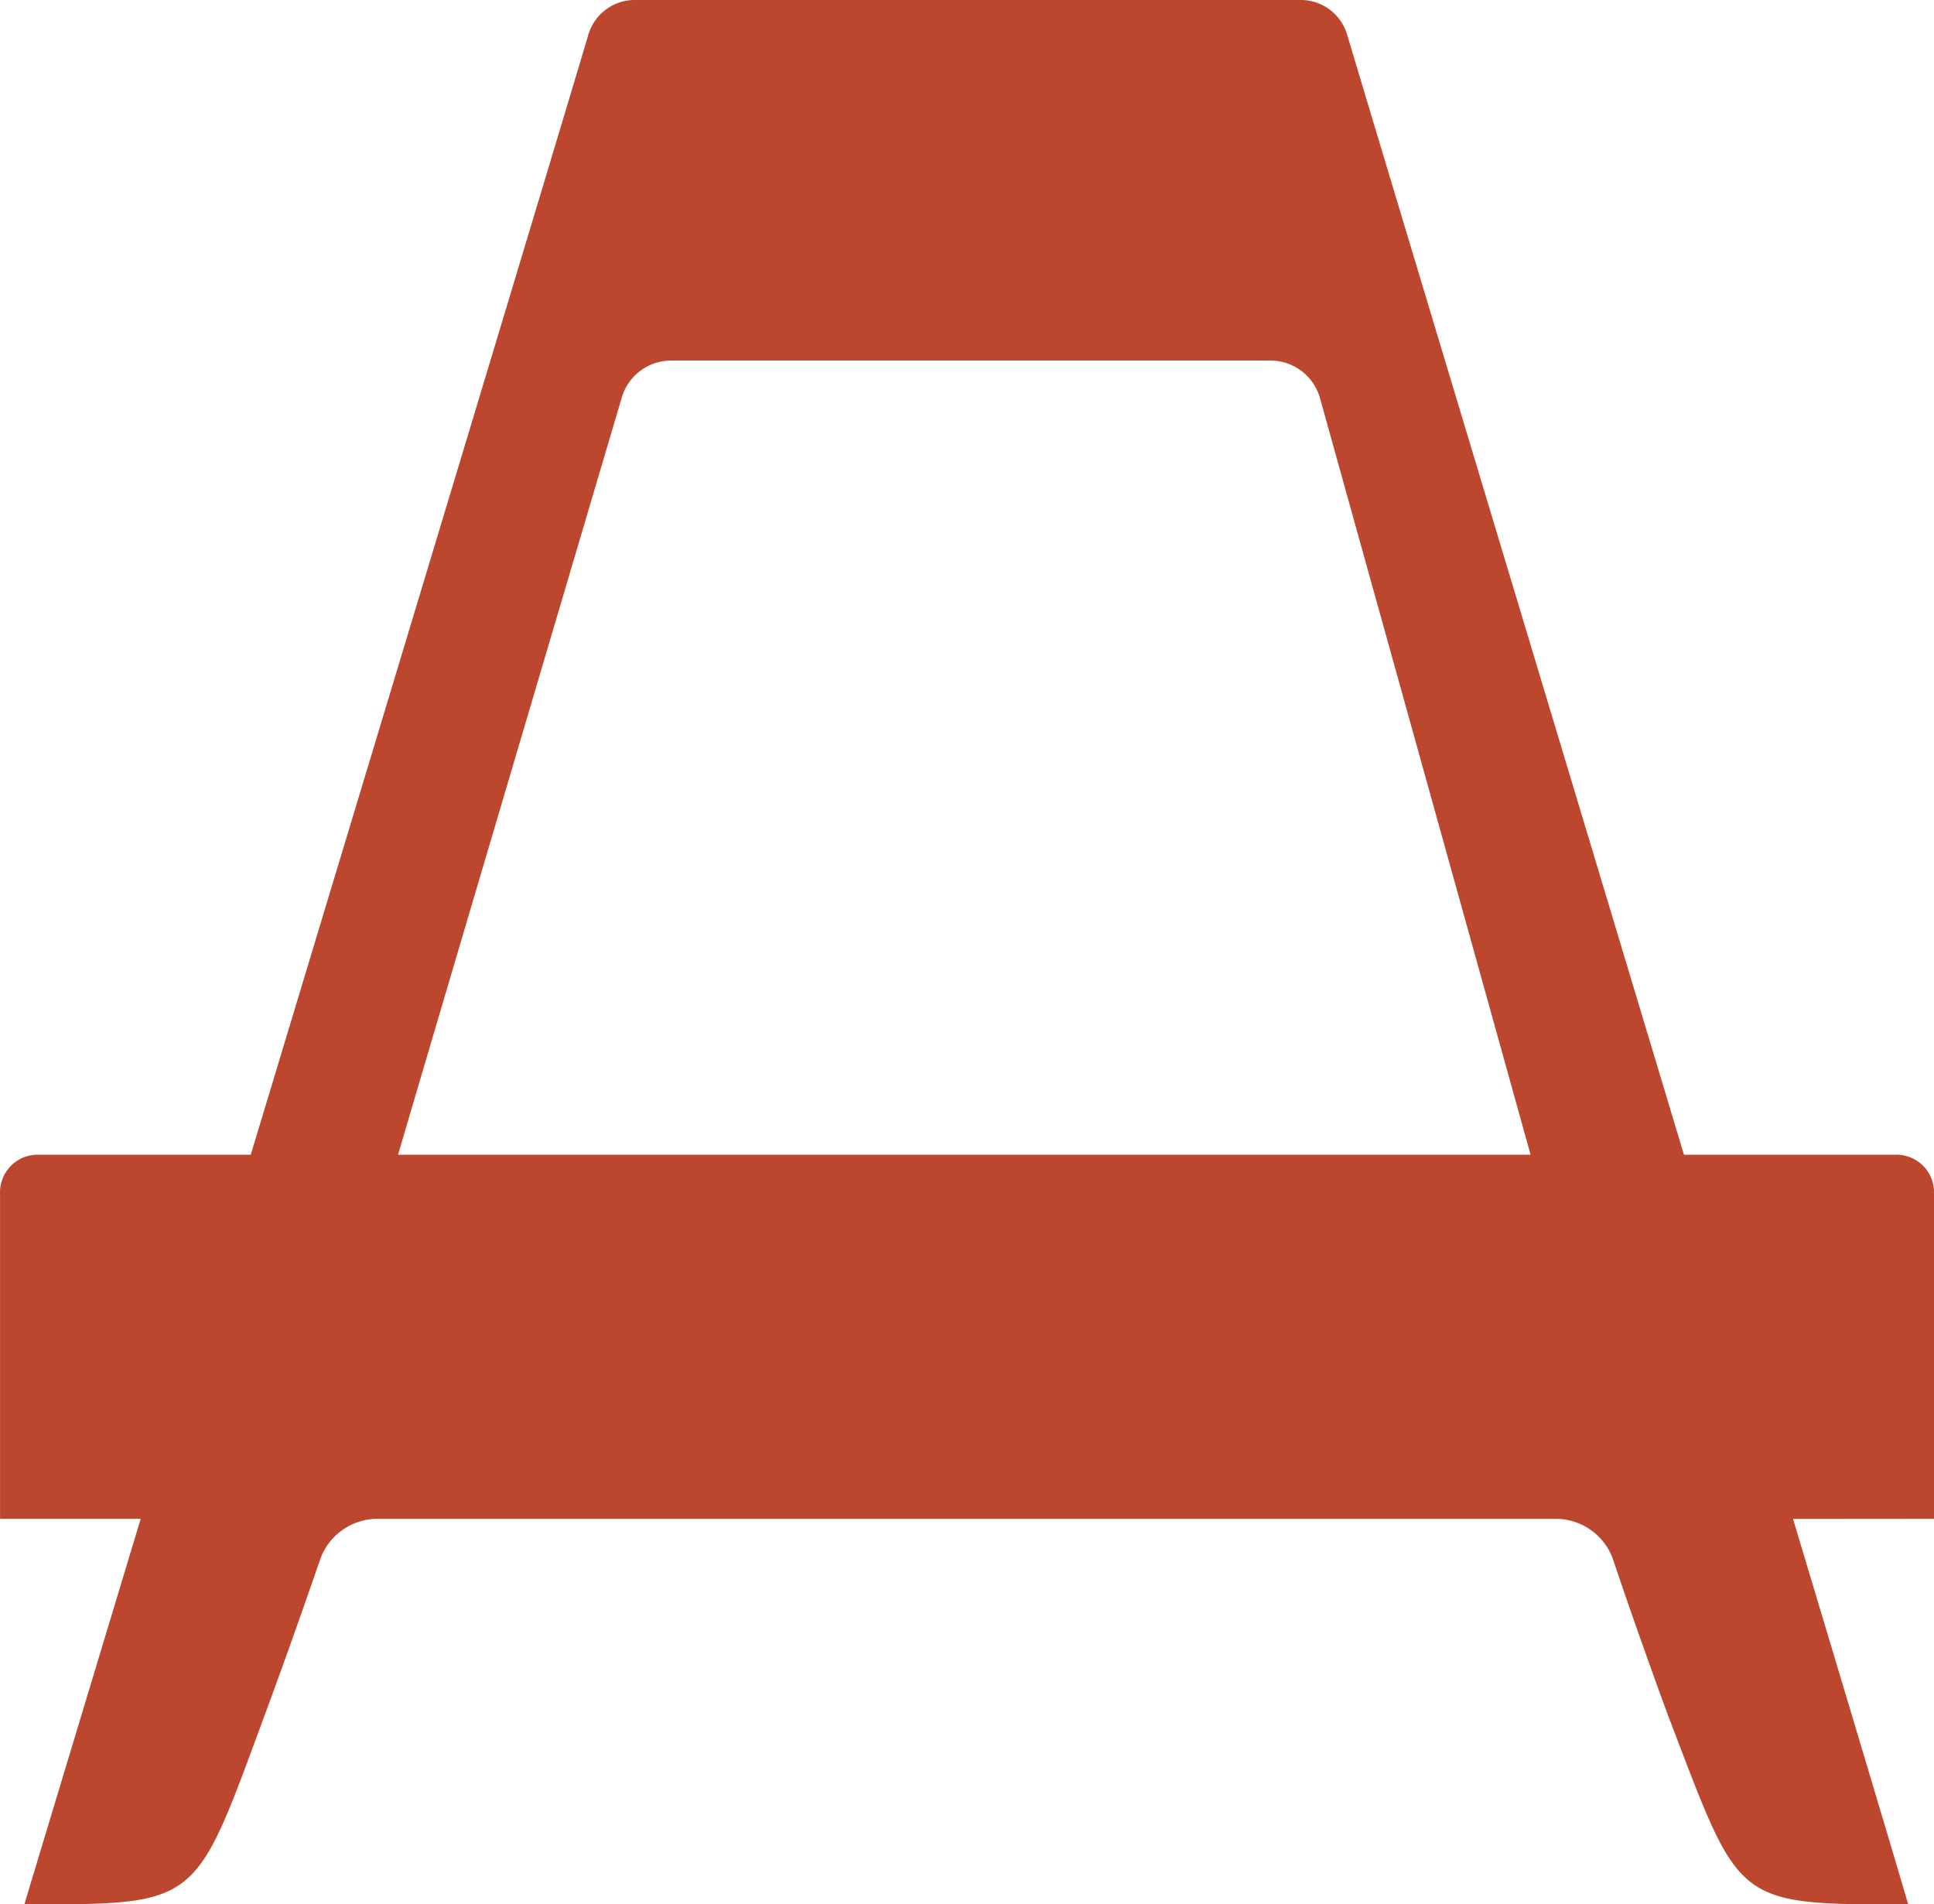
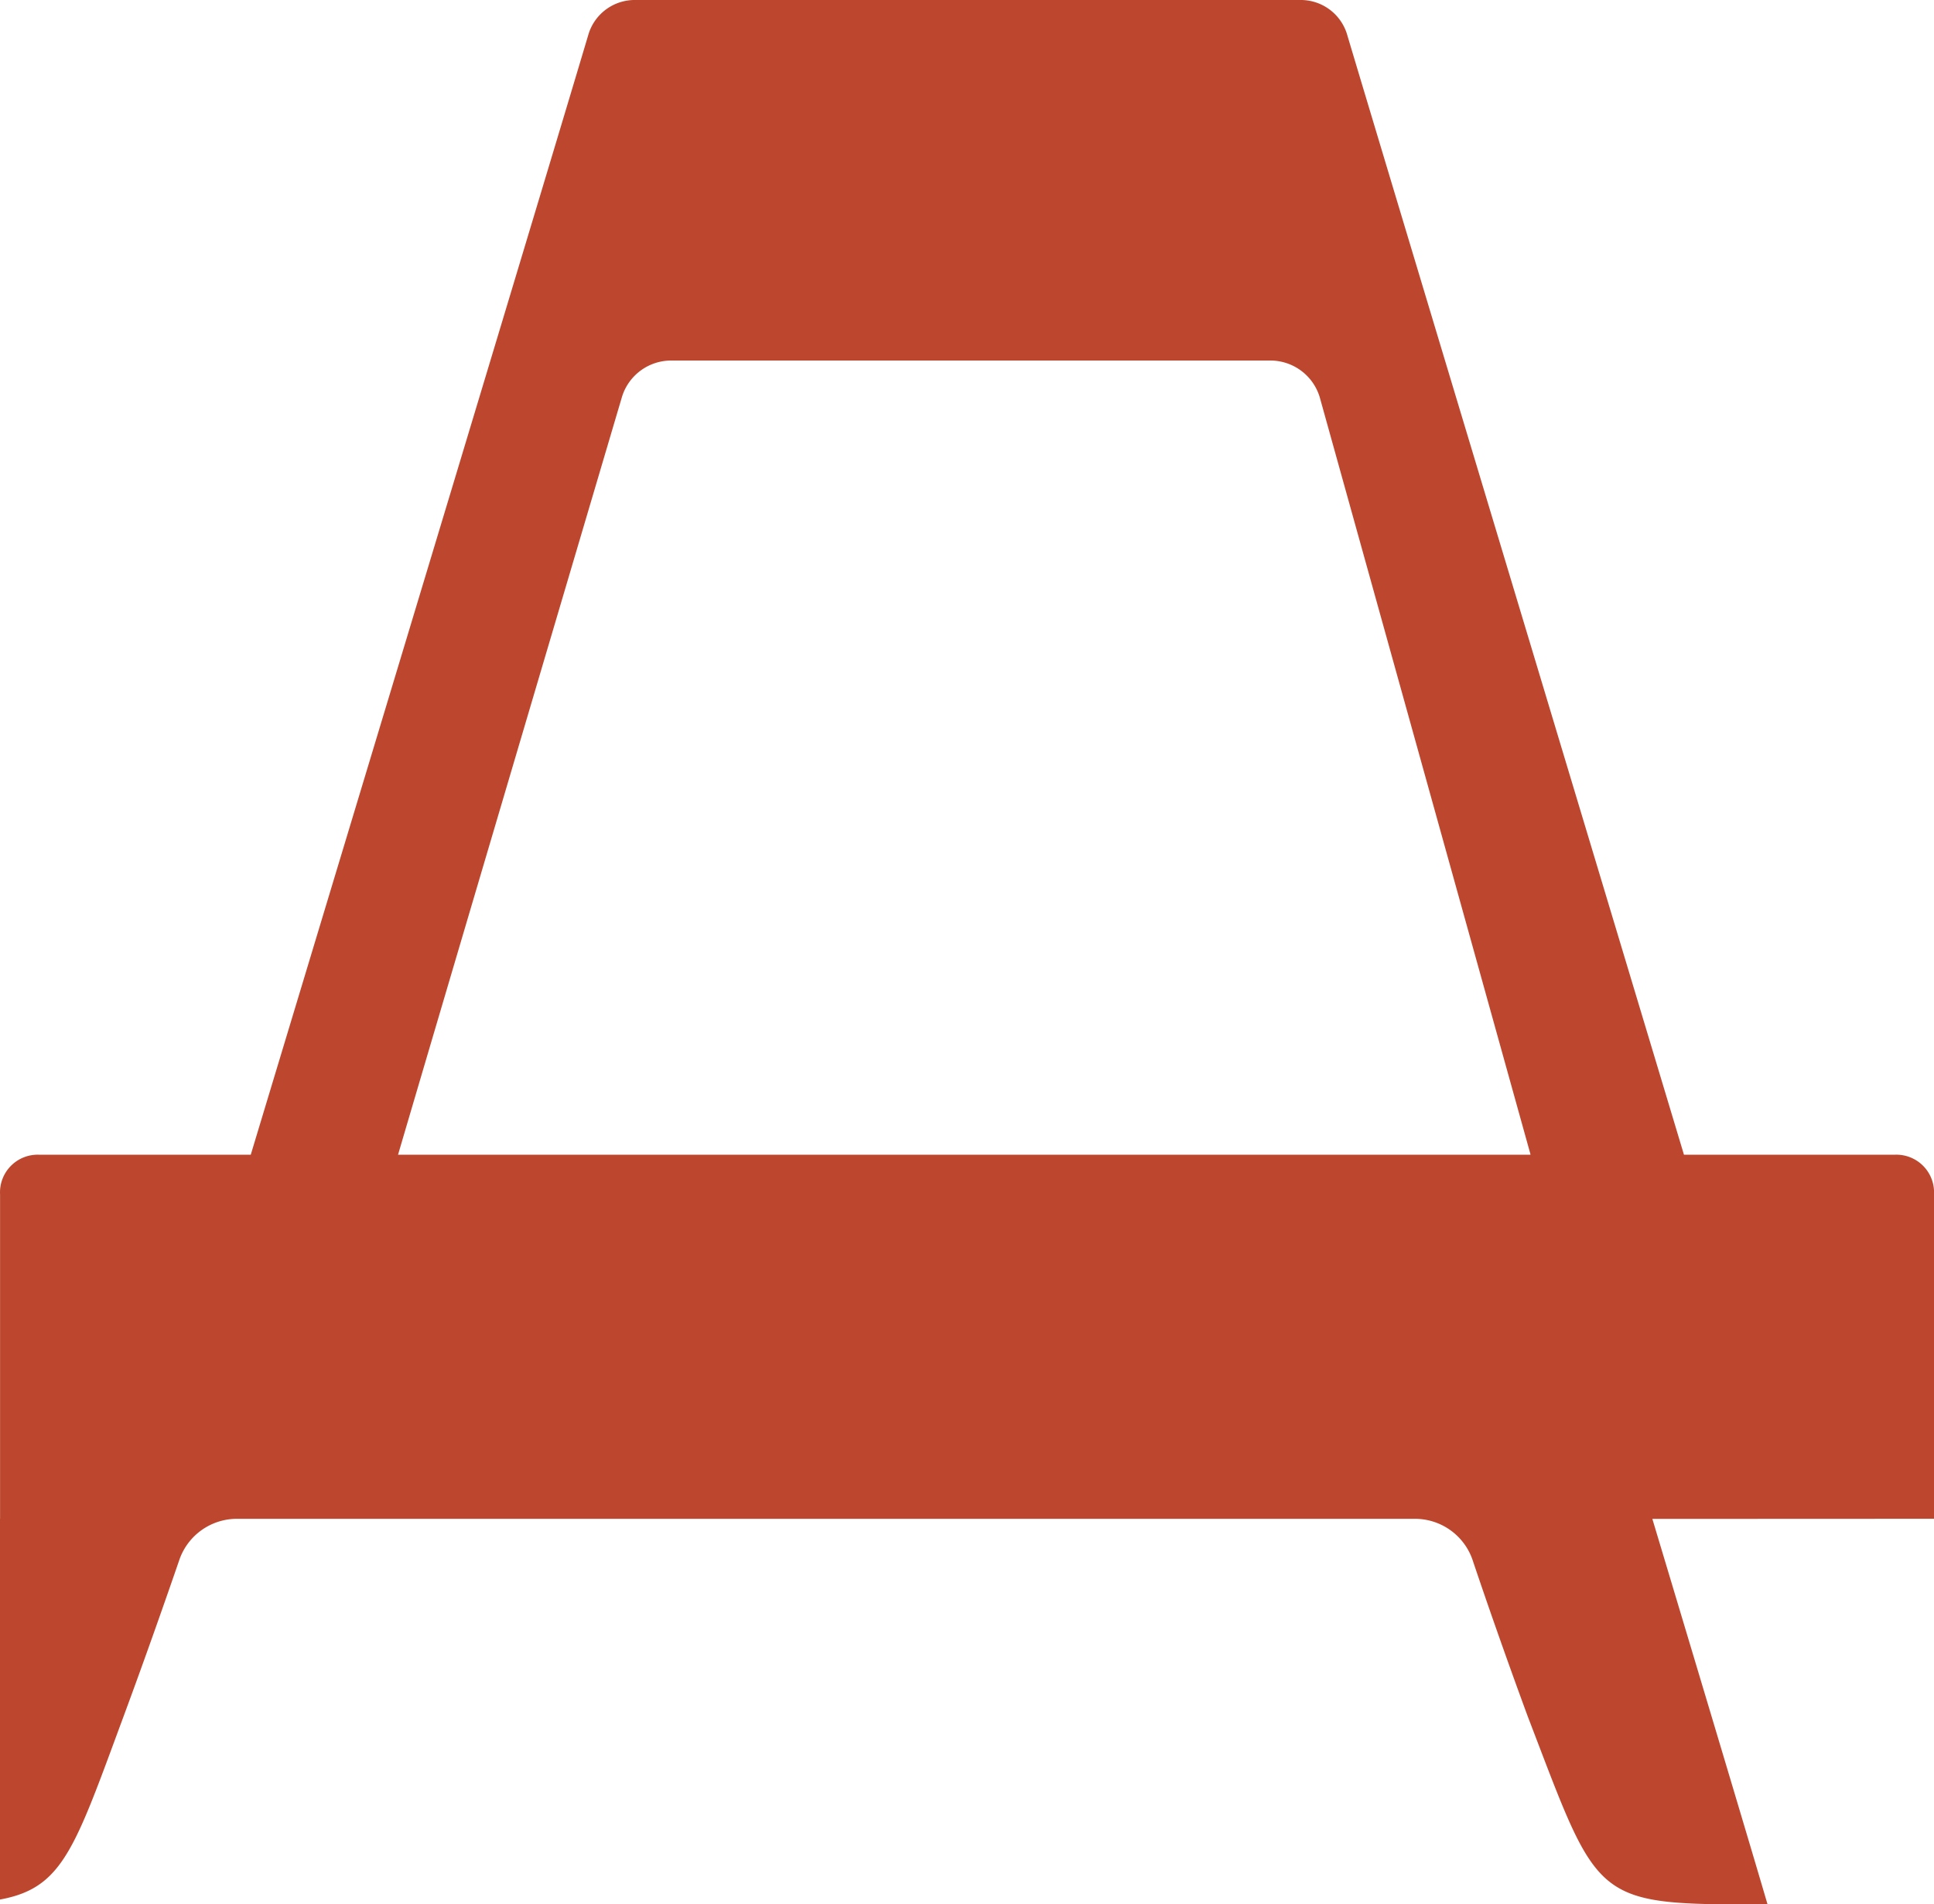
<svg xmlns="http://www.w3.org/2000/svg" width="62" height="61.044" viewBox="0 0 62 61.044">
  <g transform="translate(-692.992 -6.766)">
    <g transform="translate(692.992 6.766)" style="isolation:isolate">
-       <path d="M680.437,118.413l0-10.394a1.208,1.208,0,0,0-1.237-1.276h-6.779c-4.449-14.794-9.507-31.583-10.808-35.938a1.551,1.551,0,0,0-1.506-1.076H638.816a1.55,1.55,0,0,0-1.507,1.077c-1.3,4.365-6.386,21.21-10.833,35.937h-6.8a1.208,1.208,0,0,0-1.237,1.276l0,10.394h4.509c-2.02,6.691-3.487,11.55-3.7,12.261h0l-.029.1c5.651,0,5.444.038,7.688-6.025.743-2.007,1.394-3.873,1.8-5.052a1.953,1.953,0,0,1,1.867-1.282h37.7a1.953,1.953,0,0,1,1.87,1.29c.4,1.194,1.054,3.078,1.779,5.046,2.319,6.037,2.037,6.025,7.688,6.026-.454-1.553-1.855-6.236-3.694-12.36ZM631.2,106.735c1.209-4.115,5.877-19.892,7.181-24.3a1.651,1.651,0,0,1,1.6-1.149h19.154a1.653,1.653,0,0,1,1.61,1.176l6.756,24.269a.009.009,0,0,1-.009.012H631.212A.007.007,0,0,1,631.2,106.735Z" transform="translate(-618.437 -69.729)" fill="#bc472e" />
+       <path d="M680.437,118.413l0-10.394a1.208,1.208,0,0,0-1.237-1.276h-6.779c-4.449-14.794-9.507-31.583-10.808-35.938a1.551,1.551,0,0,0-1.506-1.076H638.816a1.55,1.55,0,0,0-1.507,1.077c-1.3,4.365-6.386,21.21-10.833,35.937h-6.8a1.208,1.208,0,0,0-1.237,1.276l0,10.394c-2.02,6.691-3.487,11.55-3.7,12.261h0l-.029.1c5.651,0,5.444.038,7.688-6.025.743-2.007,1.394-3.873,1.8-5.052a1.953,1.953,0,0,1,1.867-1.282h37.7a1.953,1.953,0,0,1,1.87,1.29c.4,1.194,1.054,3.078,1.779,5.046,2.319,6.037,2.037,6.025,7.688,6.026-.454-1.553-1.855-6.236-3.694-12.36ZM631.2,106.735c1.209-4.115,5.877-19.892,7.181-24.3a1.651,1.651,0,0,1,1.6-1.149h19.154a1.653,1.653,0,0,1,1.61,1.176l6.756,24.269a.009.009,0,0,1-.009.012H631.212A.007.007,0,0,1,631.2,106.735Z" transform="translate(-618.437 -69.729)" fill="#bc472e" />
    </g>
  </g>
</svg>